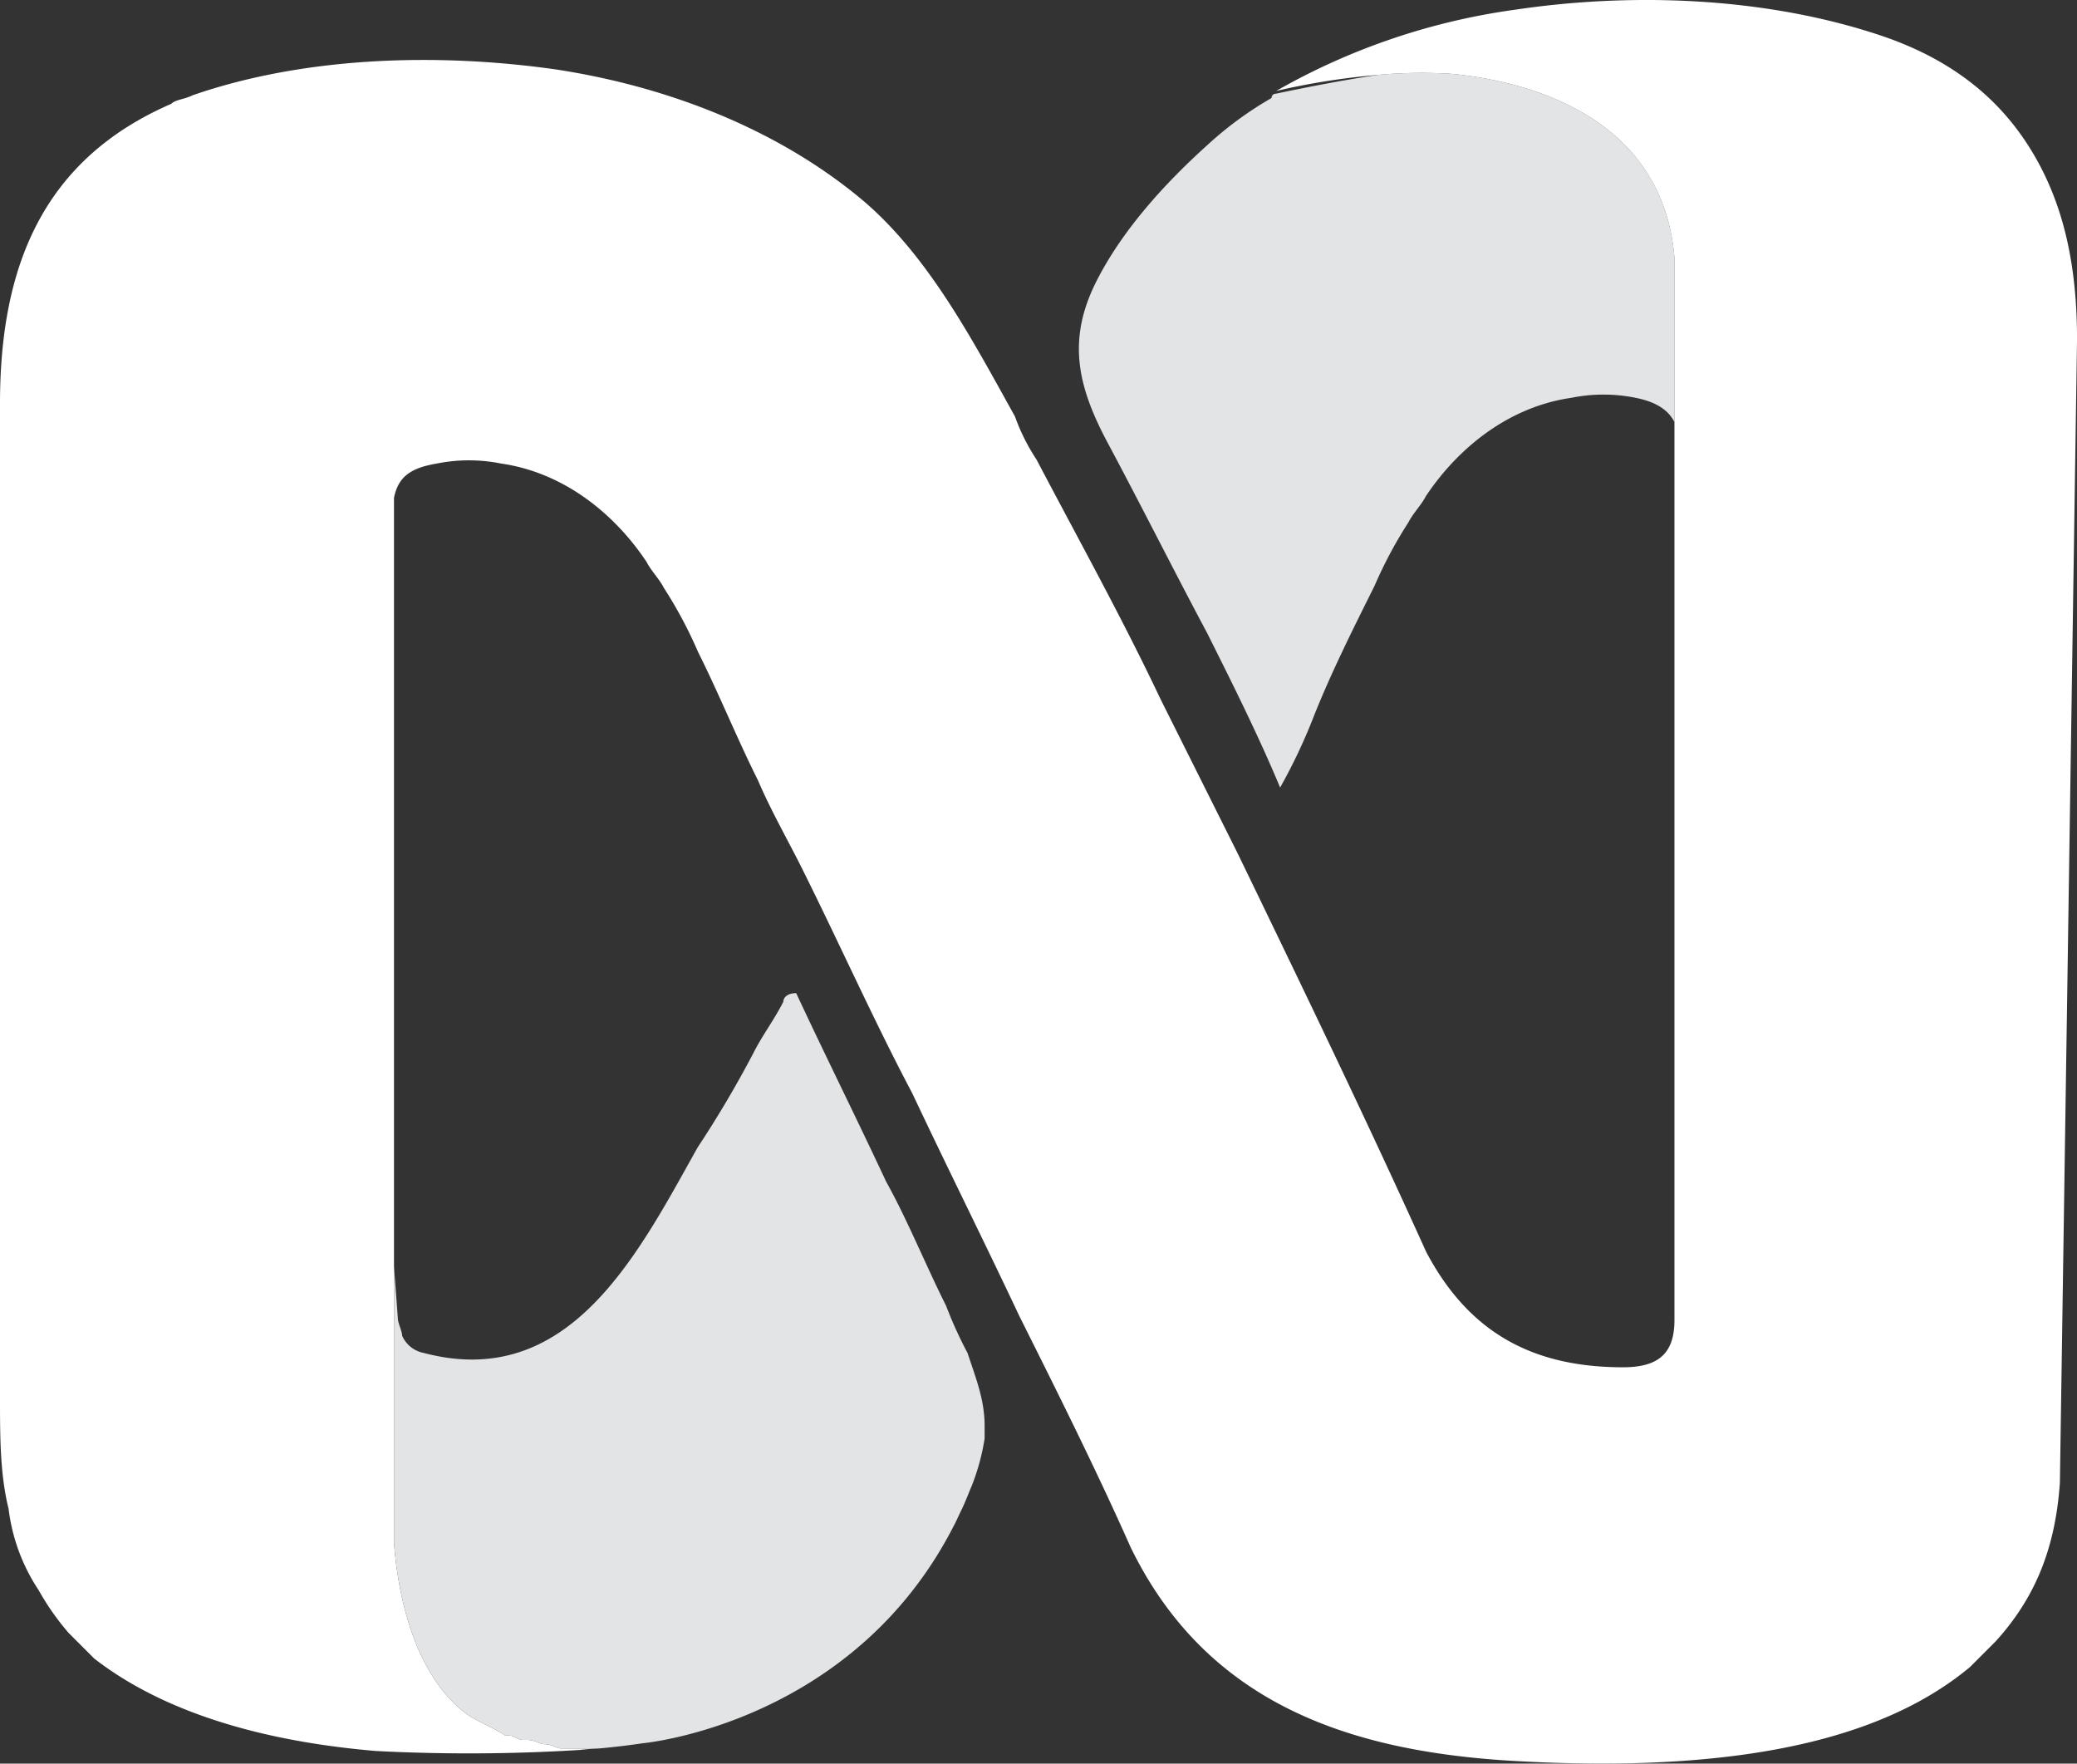
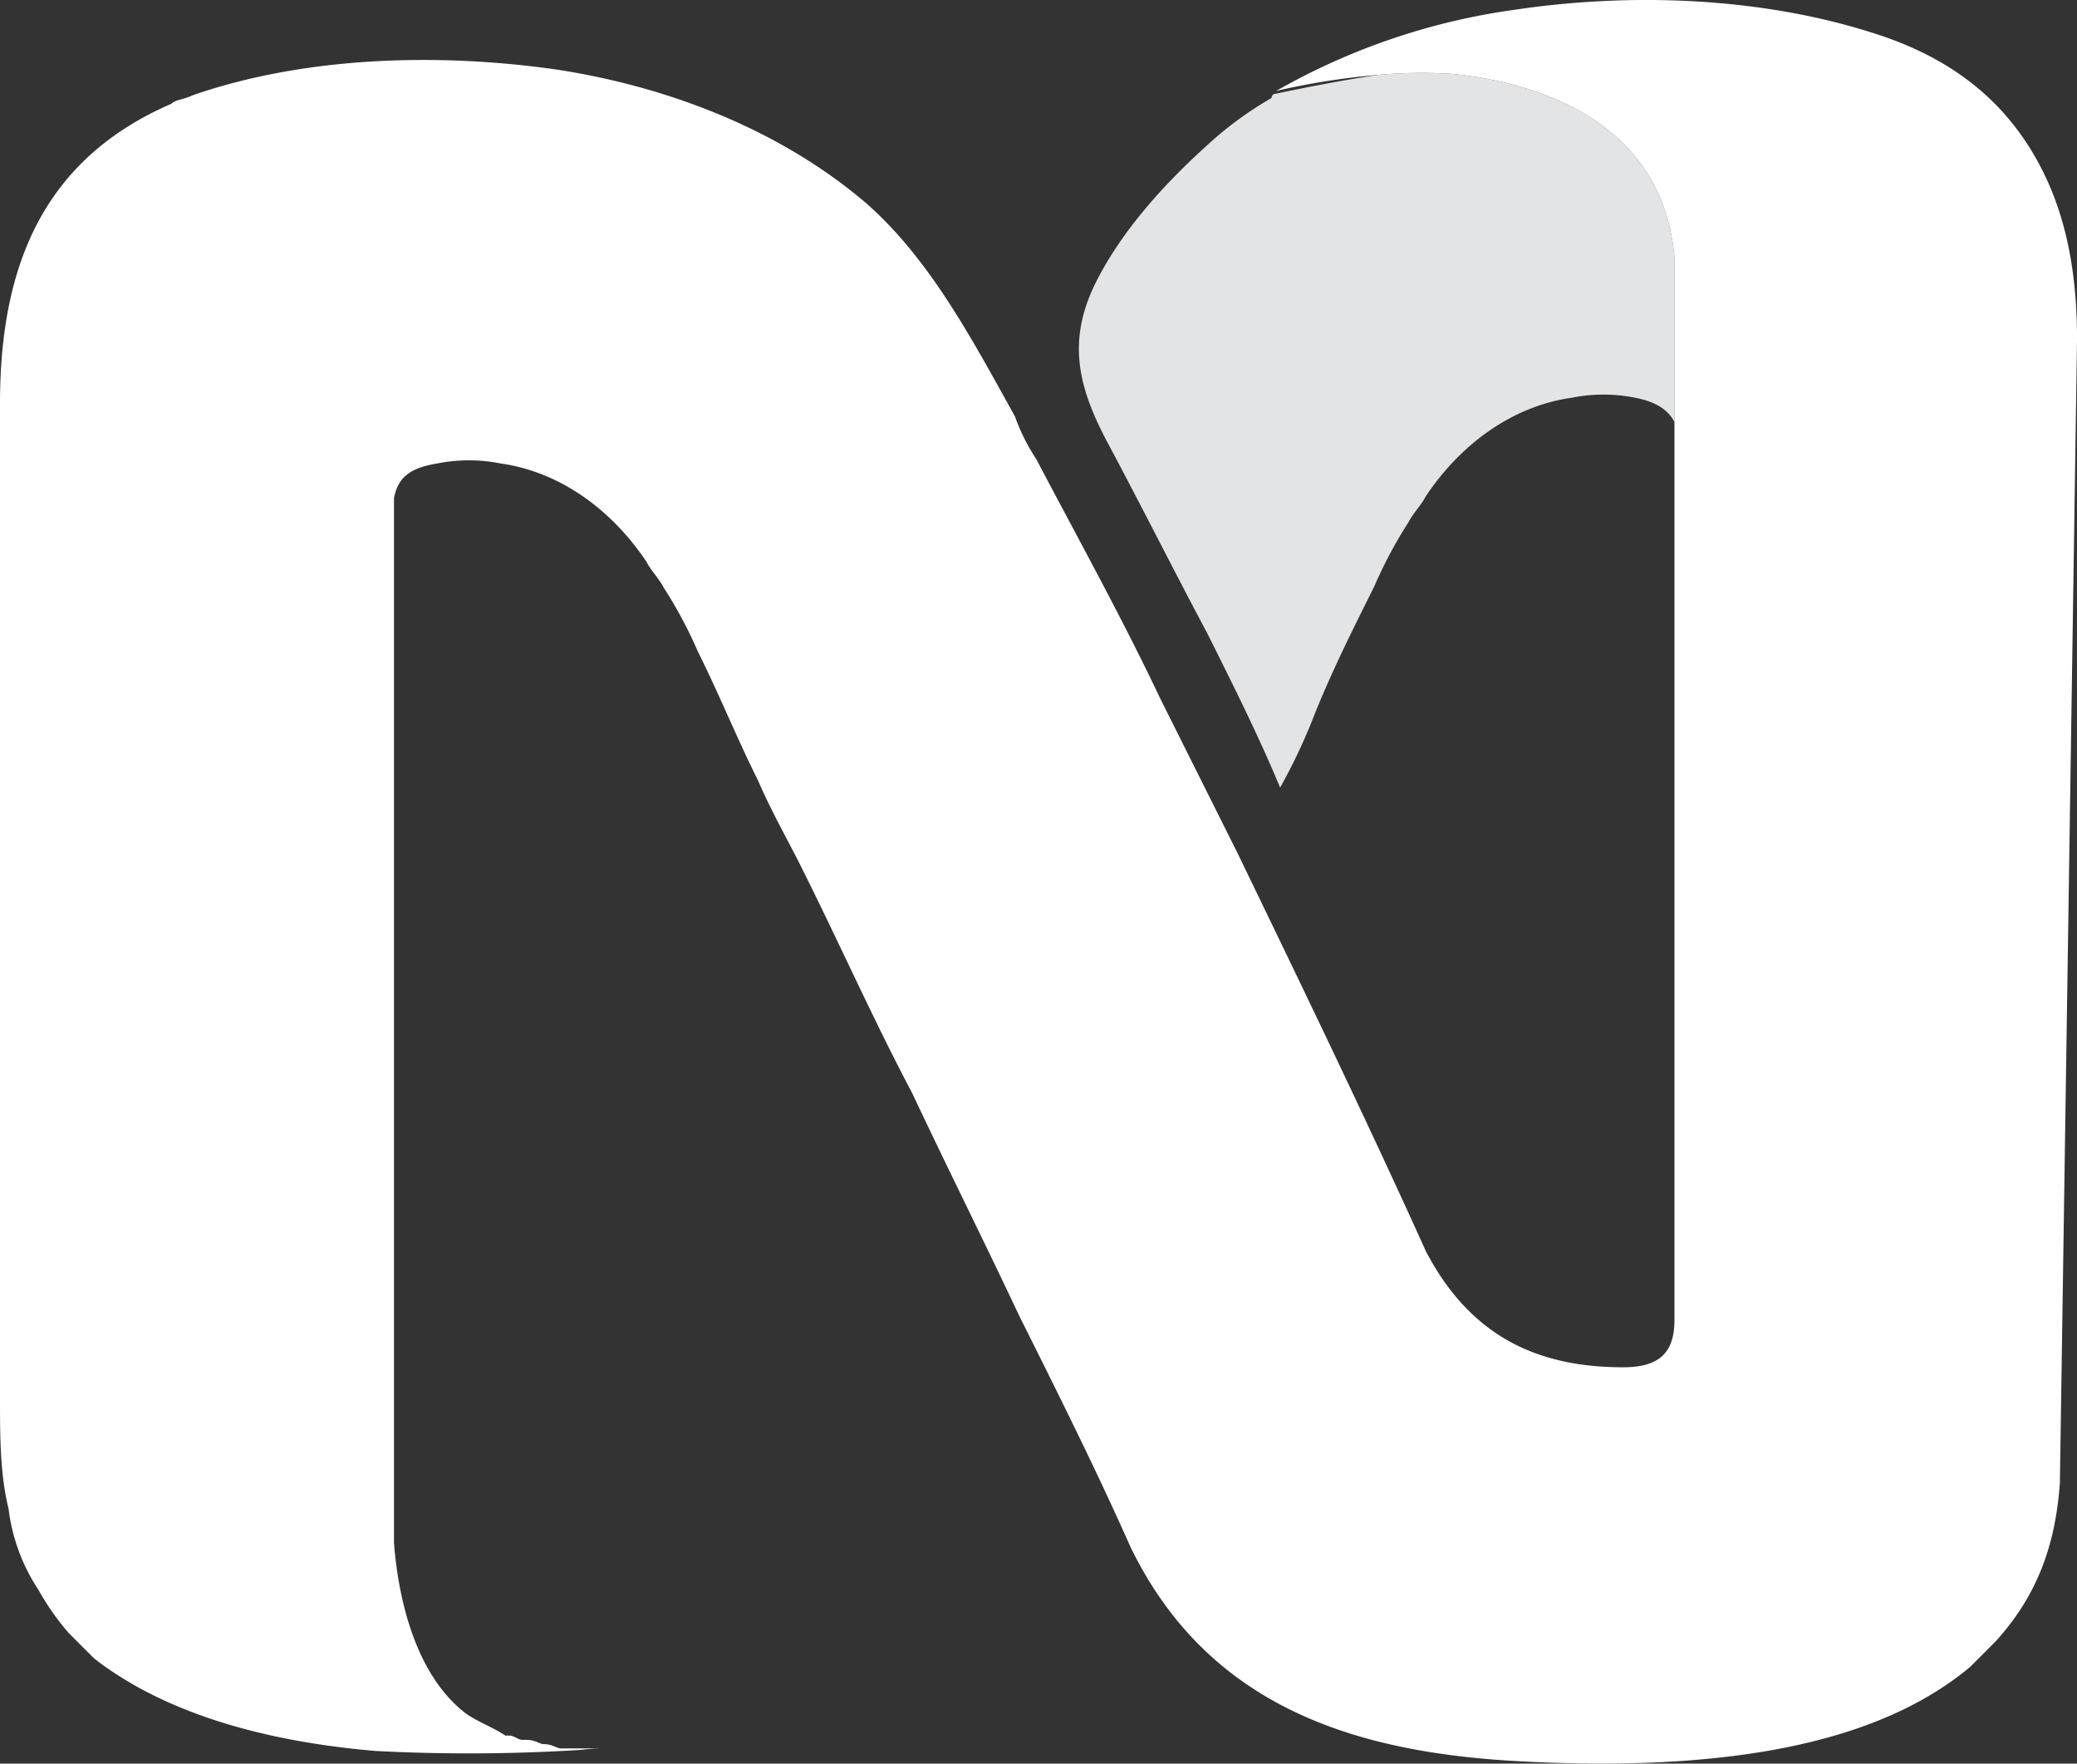
<svg xmlns="http://www.w3.org/2000/svg" width="212.011" height="179.999" viewBox="0 0 212.011 179.999">
  <rect x="0" y="0" width="212.011" height="179.999" fill="#333333" stroke="none" />
  <g id="nTask_Logo_on_Dark_BG" data-name="nTask Logo on Dark BG" transform="translate(71.318 37.228)">
    <g id="Logo" transform="translate(-71.318 -37.228)">
      <path id="Path_1" data-name="Path 1" d="M88.078,3.476a49.154,49.154,0,0,0-7.471.1C77.3,4.07,73.813,4.729,70.12,5.506a.428.428,0,0,0-.436.438,36.3,36.3,0,0,0-6.559,4.809C58.755,14.687,54.385,19.5,51.76,24.74,48.7,30.861,50.012,35.67,53.072,41.352c3.5,6.557,6.557,12.675,10.053,19.232,2.625,5.247,5.247,10.491,7.433,15.738a57.043,57.043,0,0,0,3.5-7.431c1.748-4.373,3.935-8.743,6.119-13.116a44.659,44.659,0,0,1,3.5-6.557c.436-.874,1.31-1.748,1.748-2.622,3.5-5.245,8.743-9.179,14.862-10.053a16.518,16.518,0,0,1,6.557,0c1.794.359,3.248,1.055,3.97,2.486V22.272C109.5,6.1,92.448,3.914,88.078,3.476Z" transform="translate(60.111 4.059)" fill="#e2e4e6" />
      <path id="Path_2" data-name="Path 2" d="M207.638,15.839c-3.06-5.245-7.867-9.617-15.736-12.24C180.1-.335,166.549-.771,154.746.978a67.753,67.753,0,0,0-24.479,8.305,72.964,72.964,0,0,1,10.452-1.645,49.153,49.153,0,0,1,7.471-.1c4.37.438,21.419,2.622,22.731,18.8V134.74c0,3.5-1.748,4.809-5.247,4.809-9.179,0-15.736-3.5-20.106-11.8-6.121-13.55-12.678-27.1-19.235-40.653l-7.869-15.736c-3.935-8.305-8.305-16.174-12.675-24.479A20.283,20.283,0,0,1,103.6,42.5c-4.373-7.869-8.743-16.174-15.3-21.857C79.558,13.217,68.193,8.847,56.827,7.1,44.588,5.348,31.036,5.786,19.67,9.721c-.874.436-1.748.436-2.184.874C4.37,16.278,0,27.2,0,41.195V142.61c0,3.935,0,7.867.874,11.365a19.171,19.171,0,0,0,3.06,8.305,26.384,26.384,0,0,0,3.06,4.37l.436.438.874.874,1.312,1.312c5.725,4.452,14.712,8.2,28.431,9.41.086.007.172.015.26.024a183.428,183.428,0,0,0,20.835-.1c.632-.066,1.264-.132,1.841-.143l.167-.015H57.265c-.438,0-.874-.438-1.748-.438-.438,0-.876-.436-1.75-.436h-.436c-.438,0-.874-.438-1.312-.438h-.436c-1.312-.874-2.624-1.31-3.935-2.184-5.247-3.935-6.995-11.8-7.431-17.486V50.81c.436-2.184,1.748-3.058,4.37-3.5a16.6,16.6,0,0,1,6.557,0c6.121.874,11.365,4.809,14.864,10.053.436.876,1.31,1.75,1.748,2.624a44.768,44.768,0,0,1,3.5,6.557c2.186,4.37,3.935,8.743,6.121,13.114,1.31,3.06,3.058,6.121,4.37,8.743,3.935,7.869,7.431,15.736,11.365,23.167,3.5,7.433,7.431,15.3,10.927,22.731,3.935,7.869,7.869,15.738,11.365,23.607,7.869,16.174,22.733,20.983,39.781,21.857,24.479,1.31,38.029-3.06,45.9-9.617l1.312-1.312.874-.874.436-.438c4.373-4.806,6.121-10.053,6.557-16.174l1.75-116.715C212.011,27.2,210.7,21.086,207.638,15.839Z" transform="translate(0 0)" fill="#fff" />
-       <path id="Path_3" data-name="Path 3" d="M78.554,90.188c0-2.622-.874-4.809-1.748-7.431a42.278,42.278,0,0,1-2.184-4.809C72.436,73.578,70.688,69.2,68.5,65.27c-3.06-6.557-6.121-12.675-9.179-19.232-.874,0-1.312.436-1.312.874-.874,1.748-2.186,3.5-3.06,5.245a110.322,110.322,0,0,1-5.683,9.617C43.148,72.7,36.153,86.691,21.291,82.757A3.017,3.017,0,0,1,19.1,81.008c0-.438-.436-1.312-.436-1.748l-.4-5.341v28.226c.436,5.683,2.184,13.552,7.431,17.486,1.31.874,2.622,1.31,3.935,2.184h.436c.438,0,.874.438,1.312.438h.436c.874,0,1.312.436,1.75.436.874,0,1.31.438,1.748.438H39.2c1.678-.152,3.133-.335,4.434-.528l0,0s21.491-1.911,31.828-22.306l.035-.055c.167-.335.328-.694.493-1.041.13-.273.264-.539.39-.819.225-.5.432-1.015.641-1.535.079-.2.165-.383.244-.583h0A22.577,22.577,0,0,0,78.554,91.5Z" transform="translate(21.951 55.326)" fill="#e2e4e6" />
    </g>
  </g>
</svg>